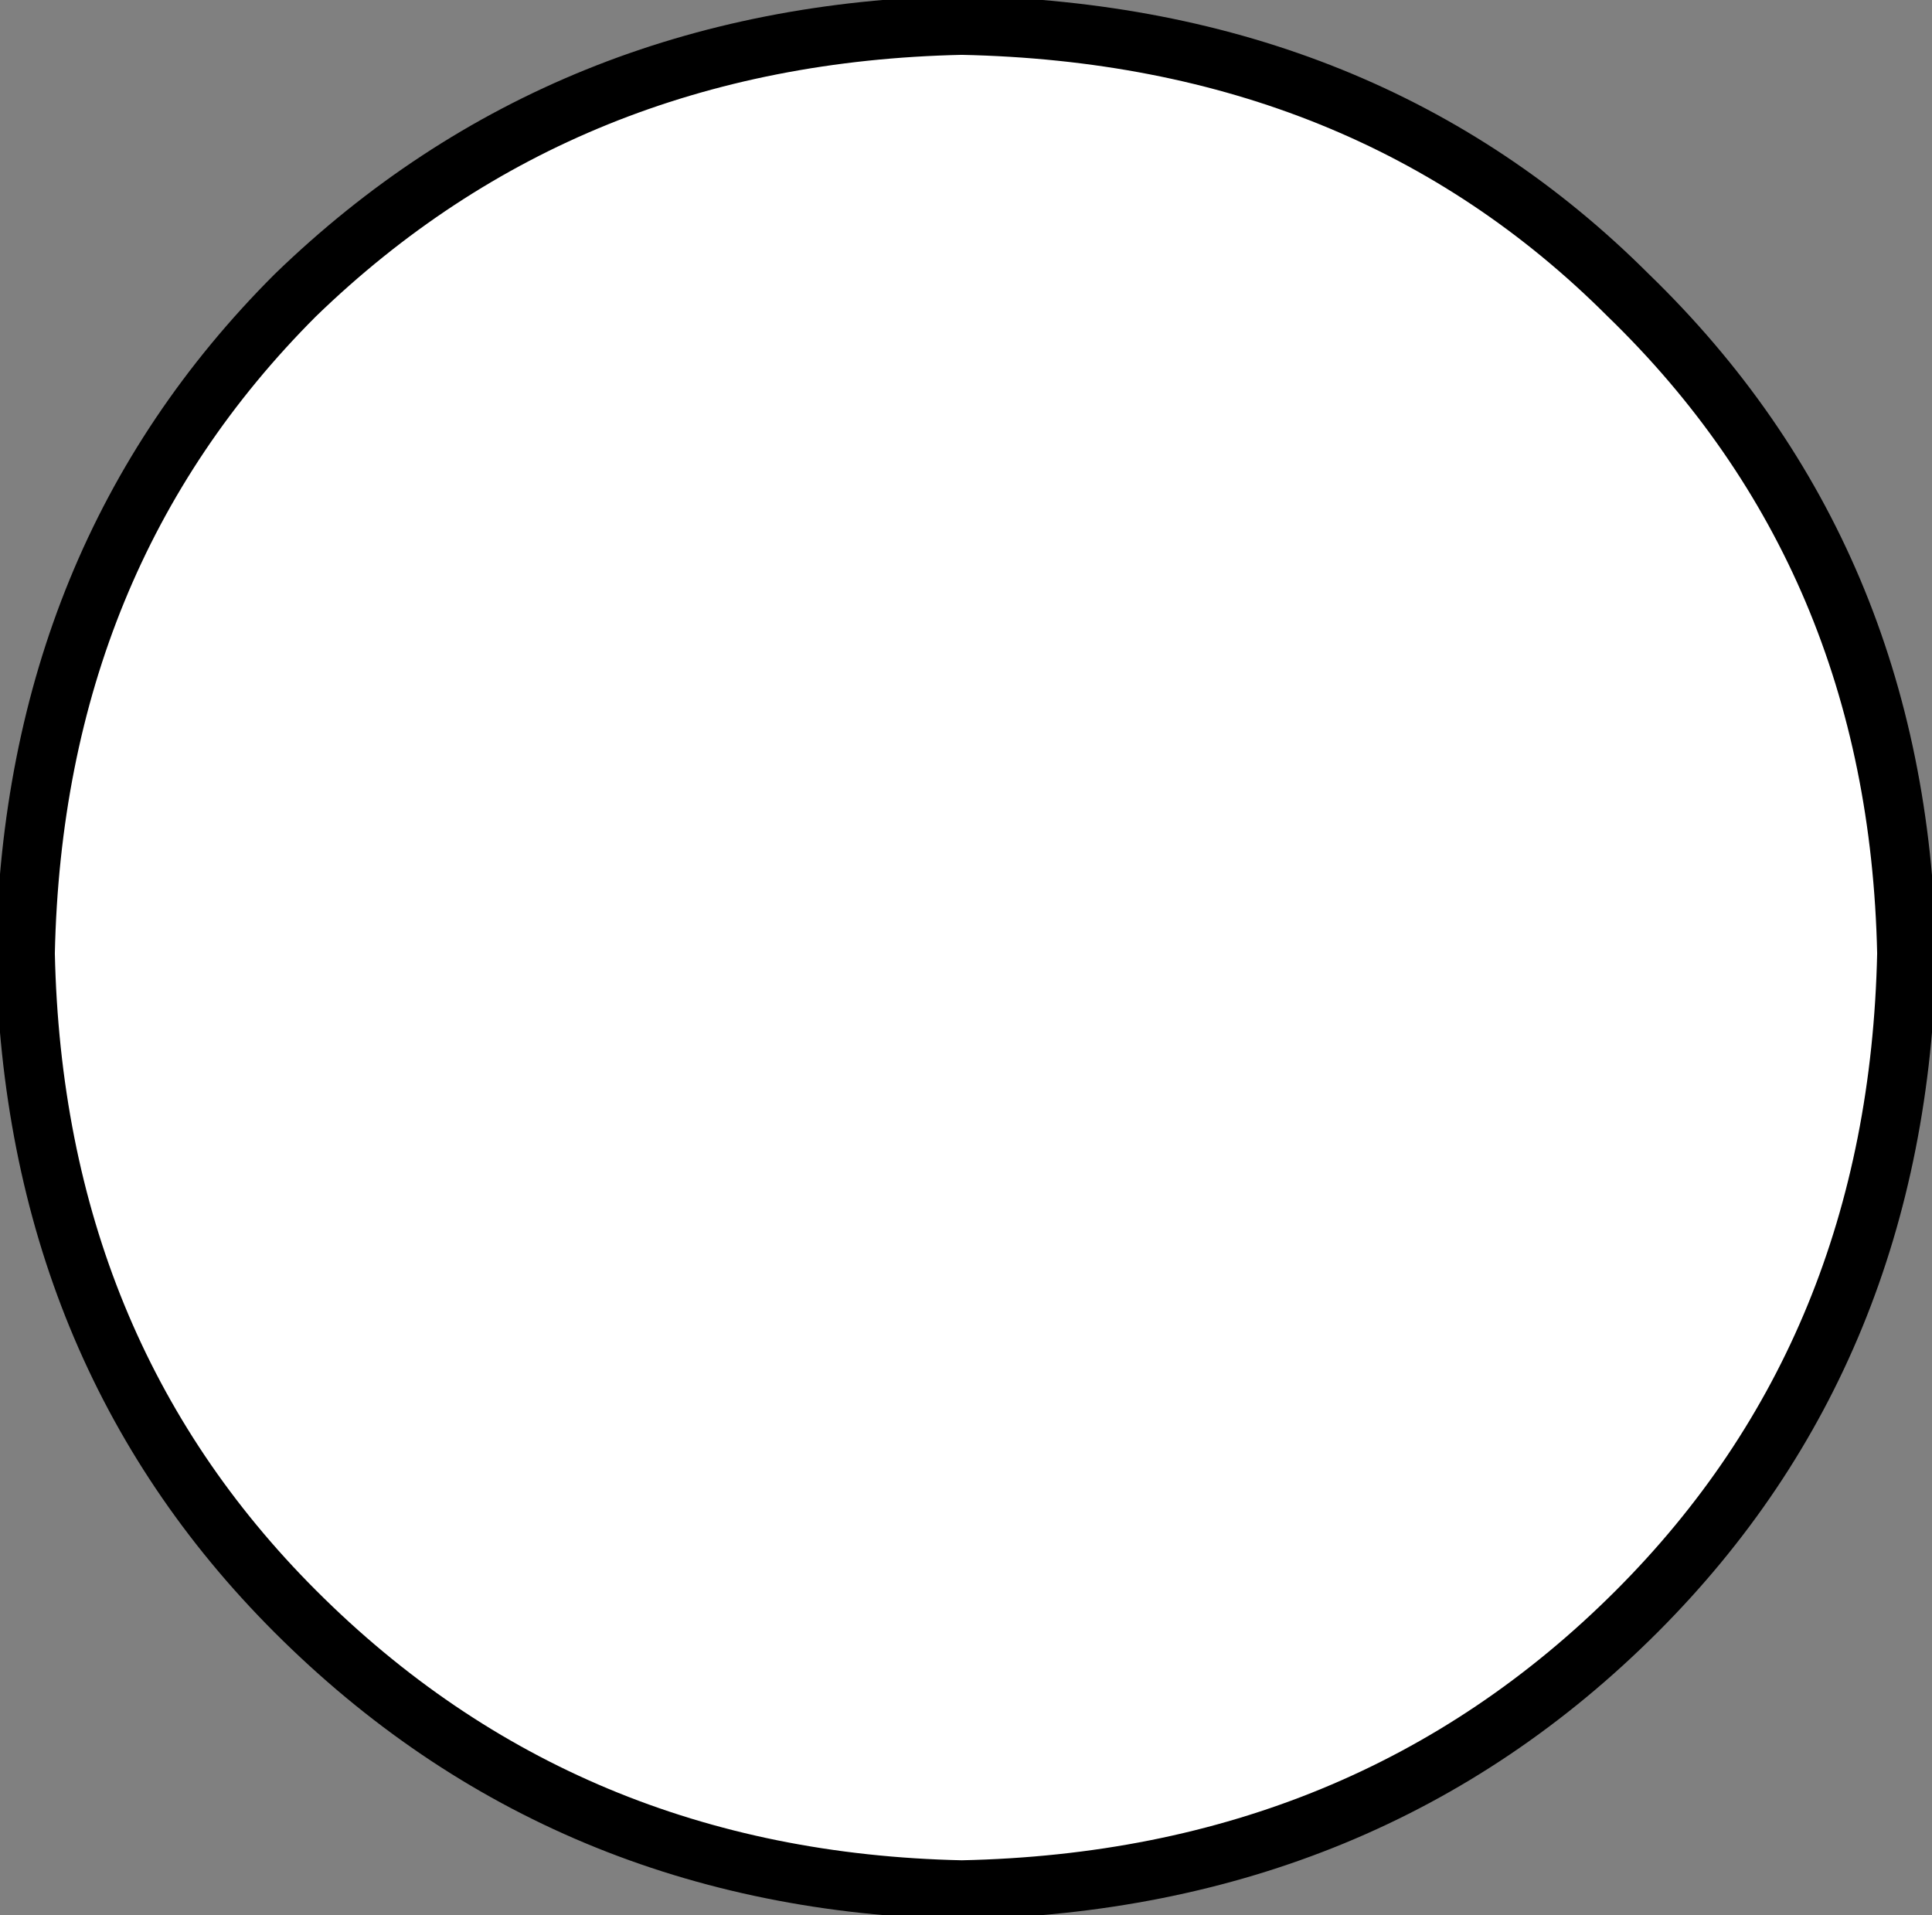
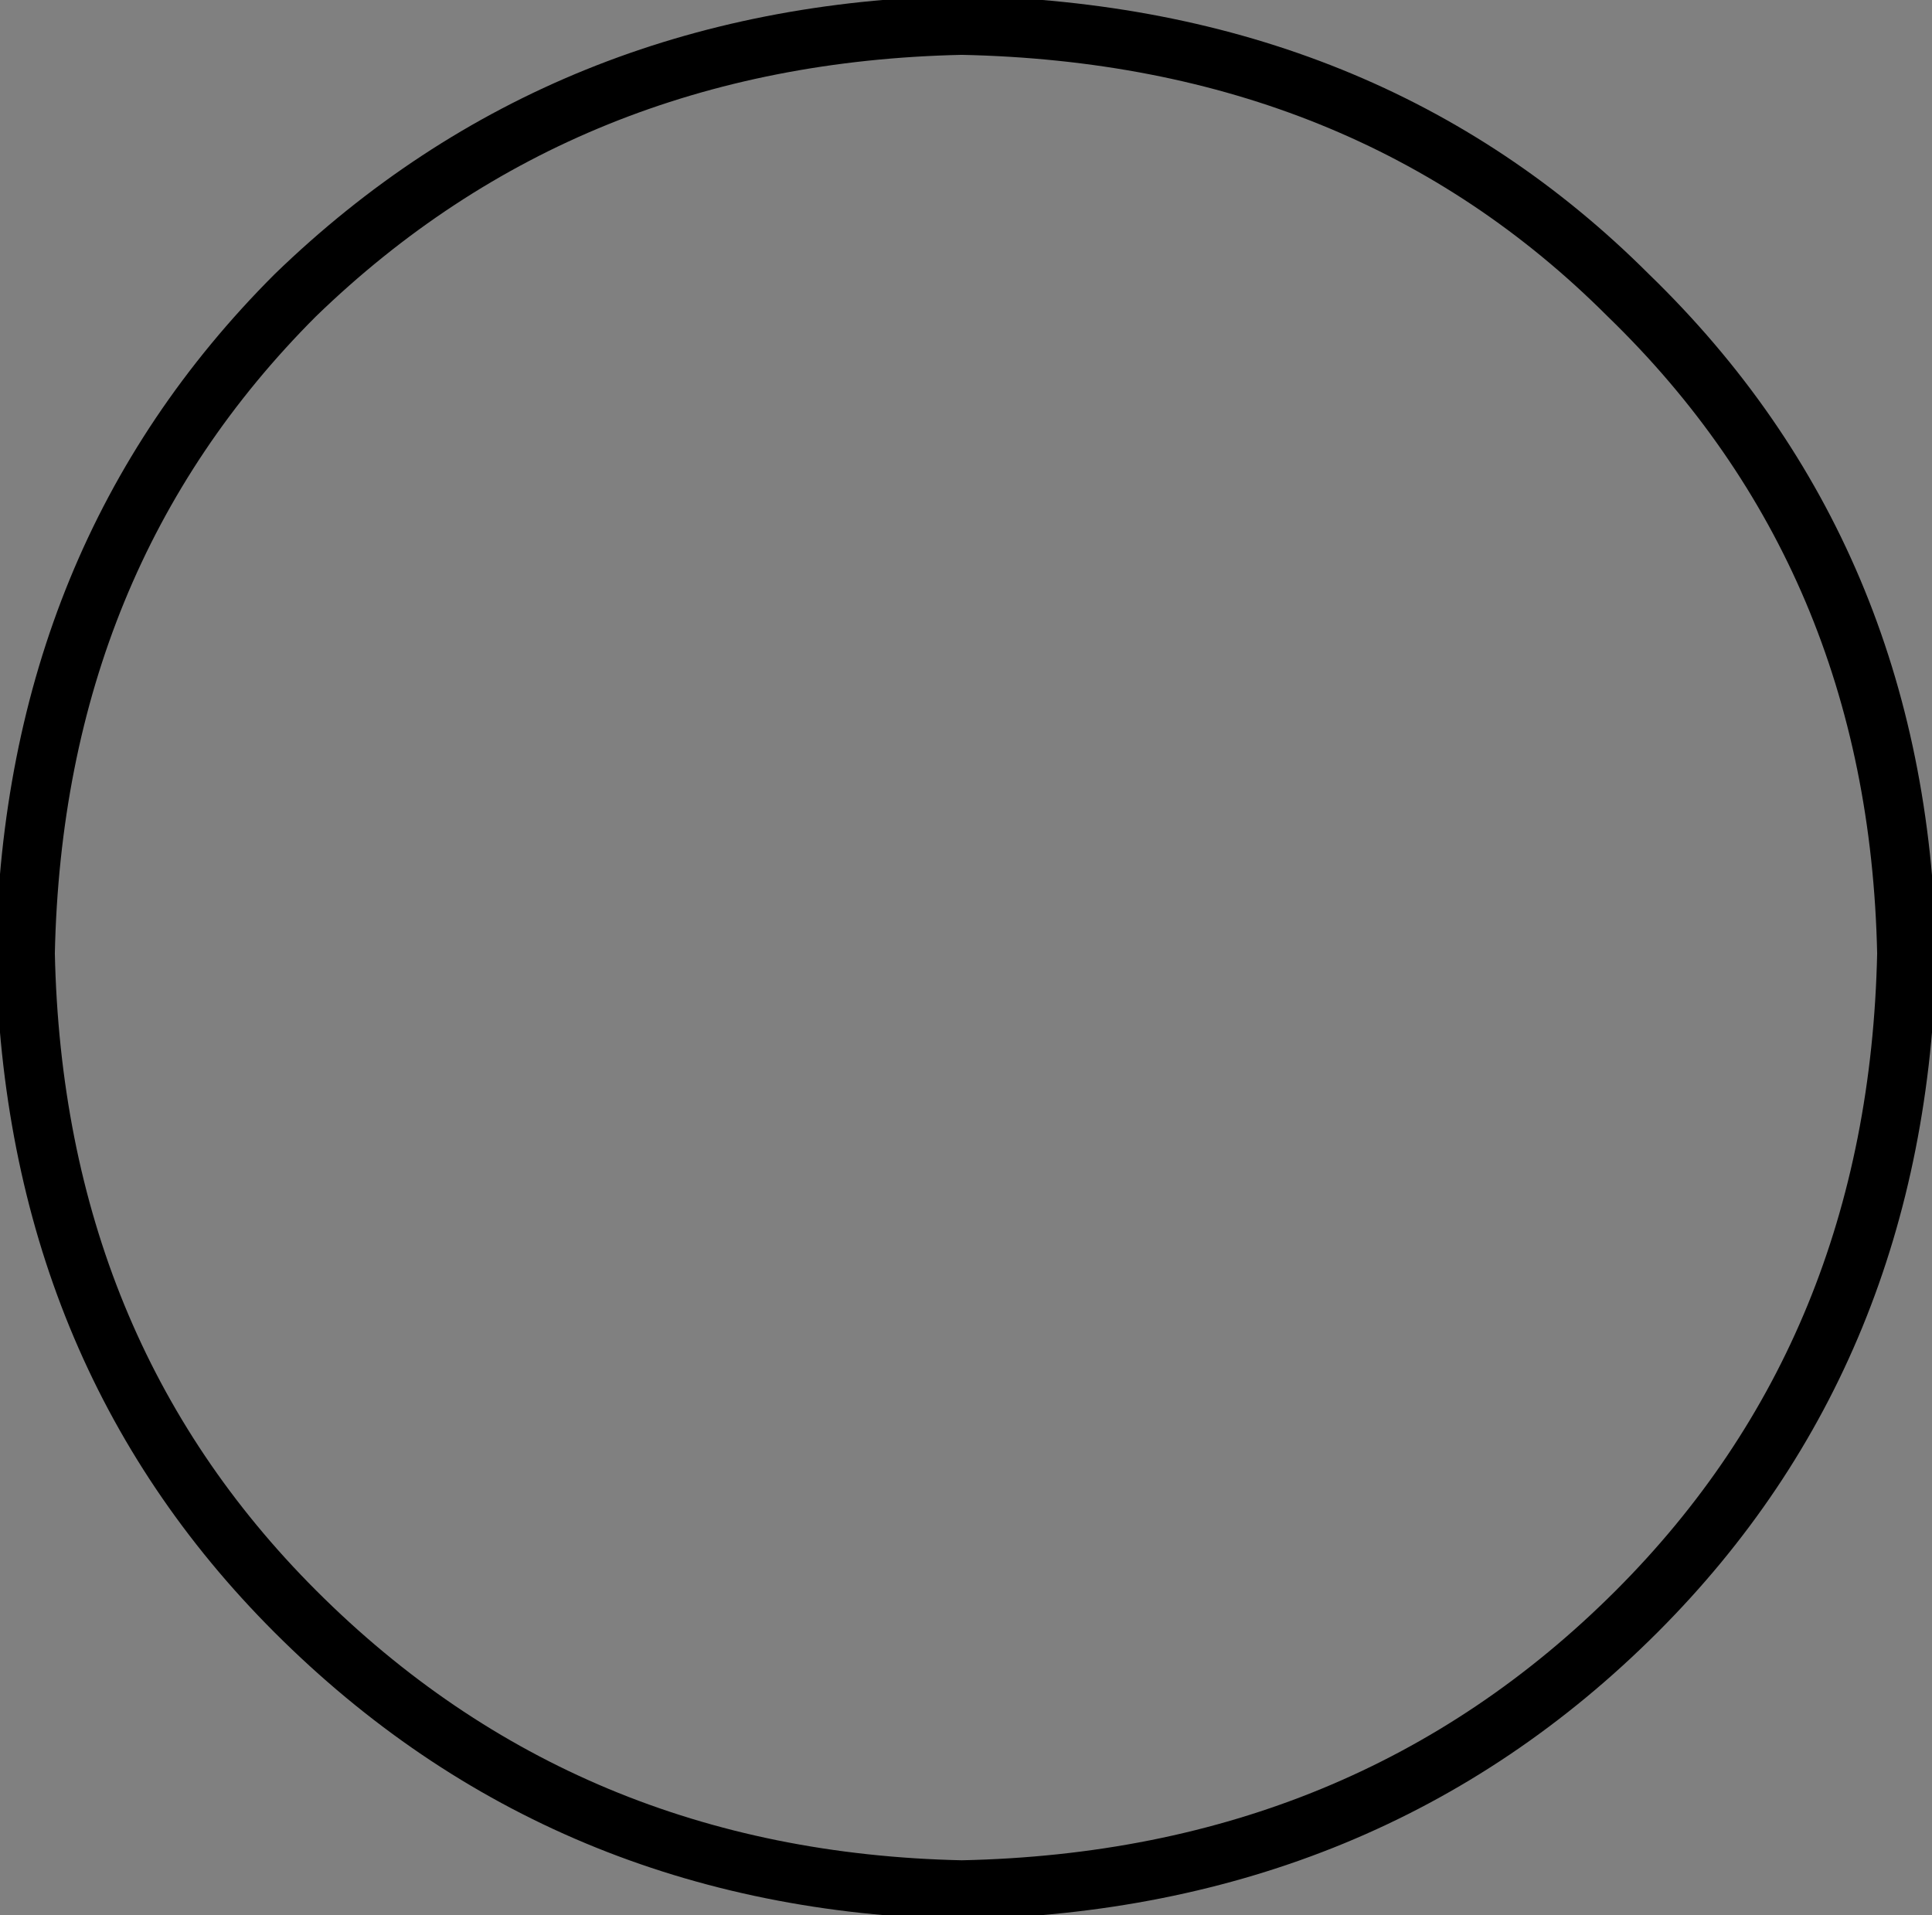
<svg xmlns="http://www.w3.org/2000/svg" height="11.35px" width="11.45px">
  <rect width="100%" height="100%" fill="#808080" stroke="none" />
  <g transform="matrix(1.0, 0.0, 0.0, 1.0, 6.0, 5.85)">
-     <path d="M-5.85 -0.2 Q-5.8 -2.55 -4.25 -4.1 -2.65 -5.65 -0.3 -5.7 2.1 -5.65 3.65 -4.1 5.25 -2.55 5.3 -0.2 5.25 2.15 3.7 3.7 2.1 5.3 -0.3 5.35 -2.65 5.3 -4.25 3.7 -5.8 2.15 -5.85 -0.2" fill="#ffffff" fill-rule="evenodd" stroke="none" />
    <path d="M-5.85 -0.2 Q-5.8 -2.55 -4.25 -4.1 -2.65 -5.65 -0.3 -5.7 2.1 -5.65 3.65 -4.1 5.25 -2.55 5.3 -0.2 5.25 2.15 3.7 3.7 2.1 5.3 -0.3 5.35 -2.65 5.3 -4.25 3.7 -5.8 2.15 -5.85 -0.2 Z" fill="none" stroke="#000000" stroke-linecap="round" stroke-linejoin="round" stroke-width="0.35" />
  </g>
</svg>